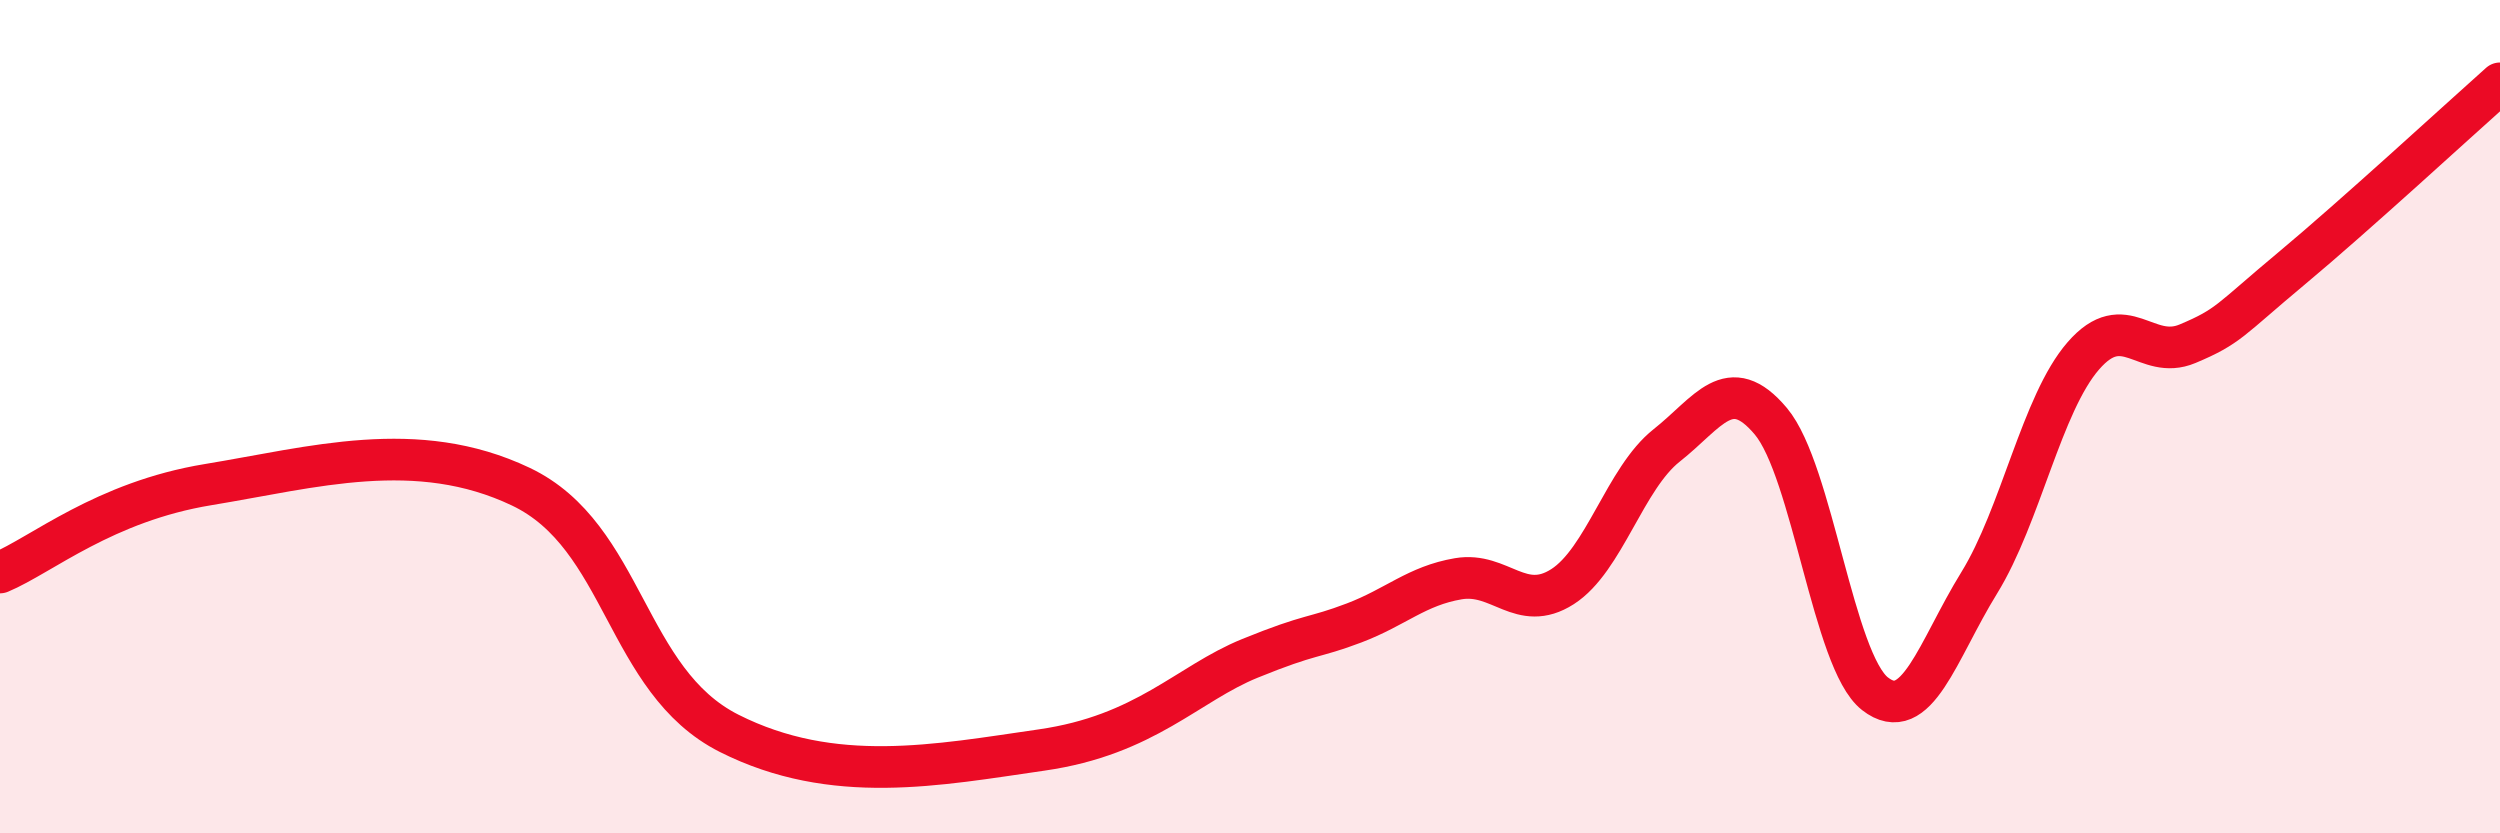
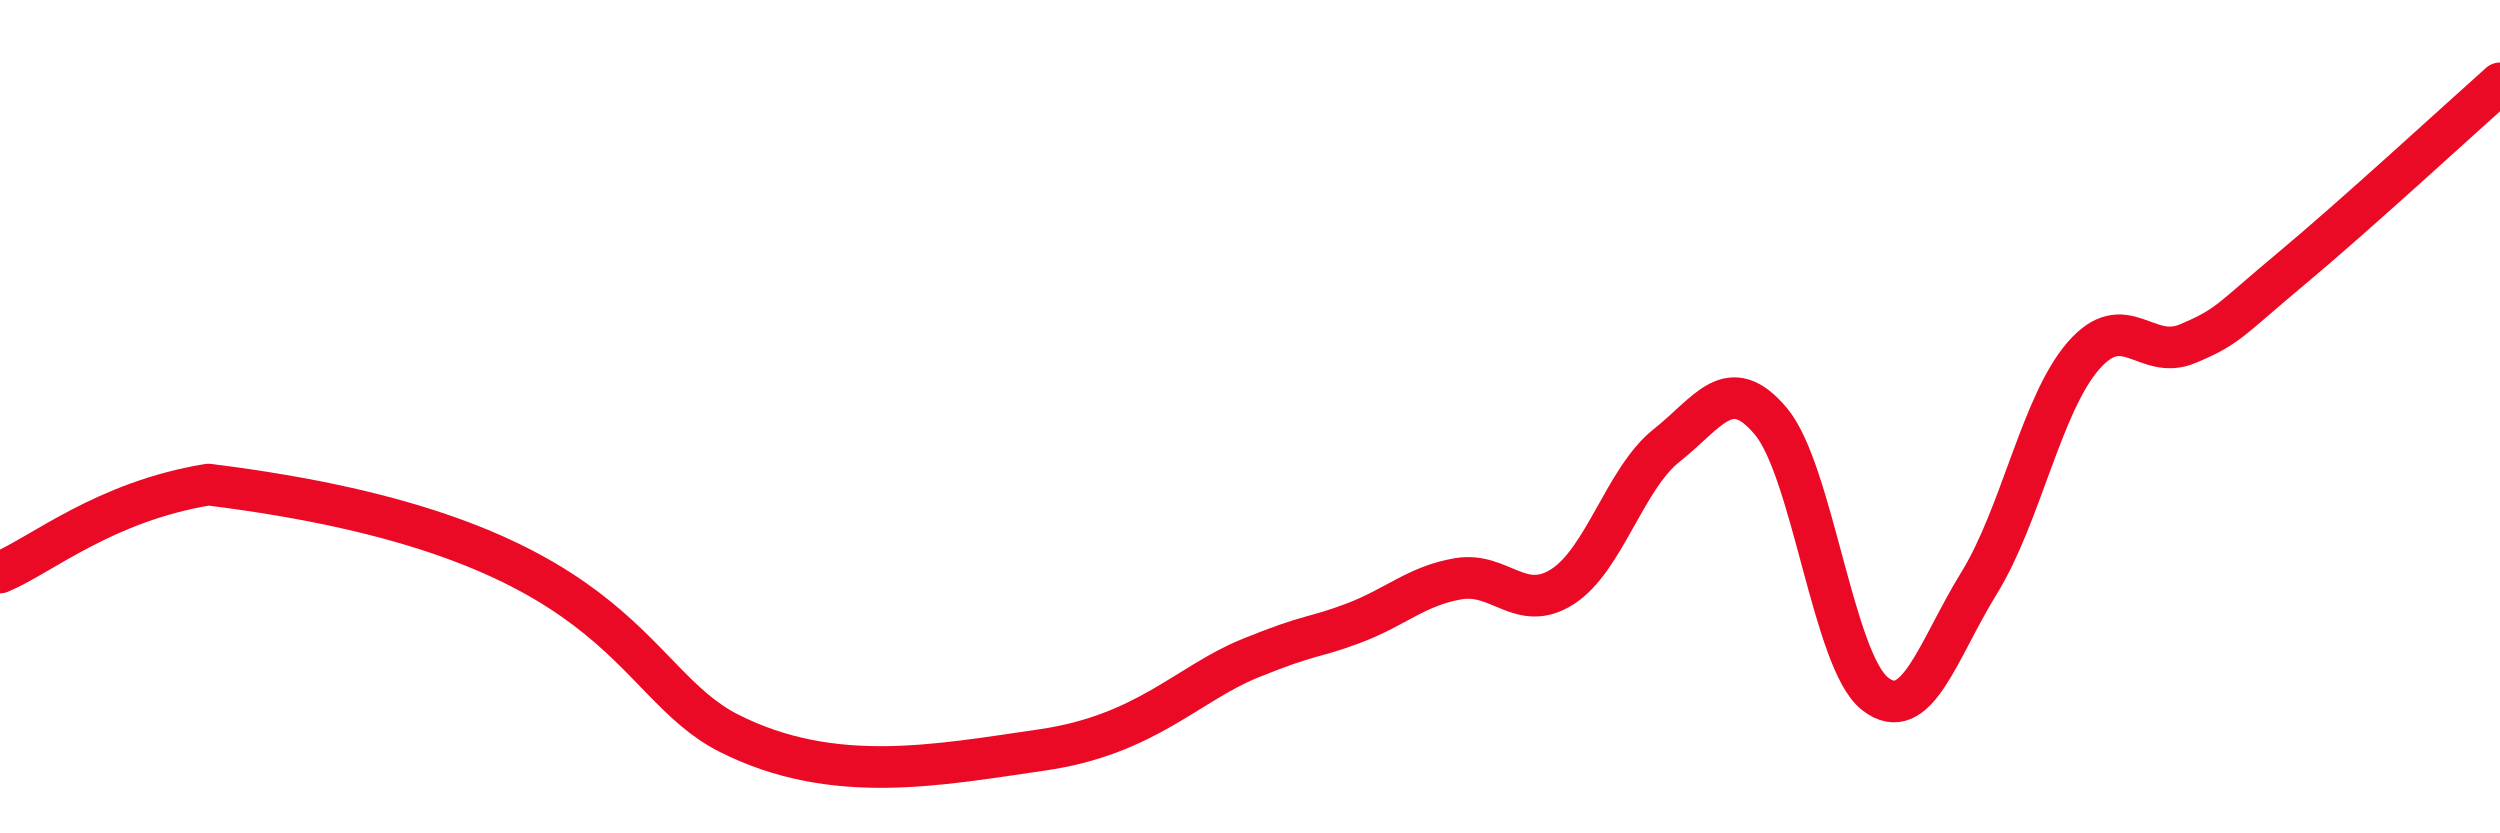
<svg xmlns="http://www.w3.org/2000/svg" width="60" height="20" viewBox="0 0 60 20">
-   <path d="M 0,13.74 C 1,13.32 2.5,12.04 5,11.63 C 7.5,11.22 10,10.49 12.5,11.68 C 15,12.87 15,16.34 17.5,17.6 C 20,18.86 22.5,18.36 25,18 C 27.5,17.64 28.5,16.41 30,15.8 C 31.5,15.19 31.5,15.33 32.5,14.95 C 33.5,14.57 34,14.06 35,13.89 C 36,13.72 36.5,14.72 37.5,14.08 C 38.5,13.44 39,11.48 40,10.69 C 41,9.9 41.5,8.92 42.5,10.11 C 43.5,11.3 44,15.87 45,16.65 C 46,17.43 46.5,15.61 47.5,13.99 C 48.5,12.37 49,9.69 50,8.54 C 51,7.39 51.5,8.67 52.5,8.25 C 53.5,7.83 53.5,7.69 55,6.44 C 56.5,5.19 59,2.89 60,2L60 20L0 20Z" fill="#EB0A25" opacity="0.1" stroke-linecap="round" stroke-linejoin="round" />
-   <path d="M 0,13.74 C 1,13.32 2.5,12.04 5,11.63 C 7.5,11.22 10,10.49 12.5,11.68 C 15,12.87 15,16.34 17.5,17.6 C 20,18.86 22.5,18.36 25,18 C 27.5,17.64 28.5,16.41 30,15.8 C 31.5,15.19 31.5,15.33 32.5,14.95 C 33.5,14.57 34,14.06 35,13.89 C 36,13.72 36.5,14.72 37.5,14.08 C 38.5,13.44 39,11.48 40,10.69 C 41,9.9 41.5,8.92 42.5,10.11 C 43.5,11.3 44,15.87 45,16.65 C 46,17.43 46.5,15.61 47.5,13.99 C 48.5,12.37 49,9.69 50,8.54 C 51,7.39 51.5,8.67 52.5,8.25 C 53.5,7.83 53.5,7.69 55,6.44 C 56.5,5.19 59,2.89 60,2" stroke="#EB0A25" stroke-width="1" fill="none" stroke-linecap="round" stroke-linejoin="round" />
+   <path d="M 0,13.74 C 1,13.32 2.5,12.04 5,11.63 C 15,12.87 15,16.34 17.5,17.6 C 20,18.86 22.5,18.36 25,18 C 27.5,17.64 28.5,16.41 30,15.8 C 31.5,15.19 31.5,15.33 32.5,14.95 C 33.5,14.57 34,14.06 35,13.89 C 36,13.72 36.5,14.72 37.5,14.08 C 38.5,13.44 39,11.48 40,10.69 C 41,9.9 41.5,8.92 42.5,10.11 C 43.5,11.3 44,15.87 45,16.65 C 46,17.43 46.5,15.61 47.5,13.99 C 48.5,12.37 49,9.69 50,8.54 C 51,7.39 51.5,8.67 52.5,8.25 C 53.5,7.83 53.5,7.69 55,6.44 C 56.5,5.19 59,2.89 60,2" stroke="#EB0A25" stroke-width="1" fill="none" stroke-linecap="round" stroke-linejoin="round" />
</svg>